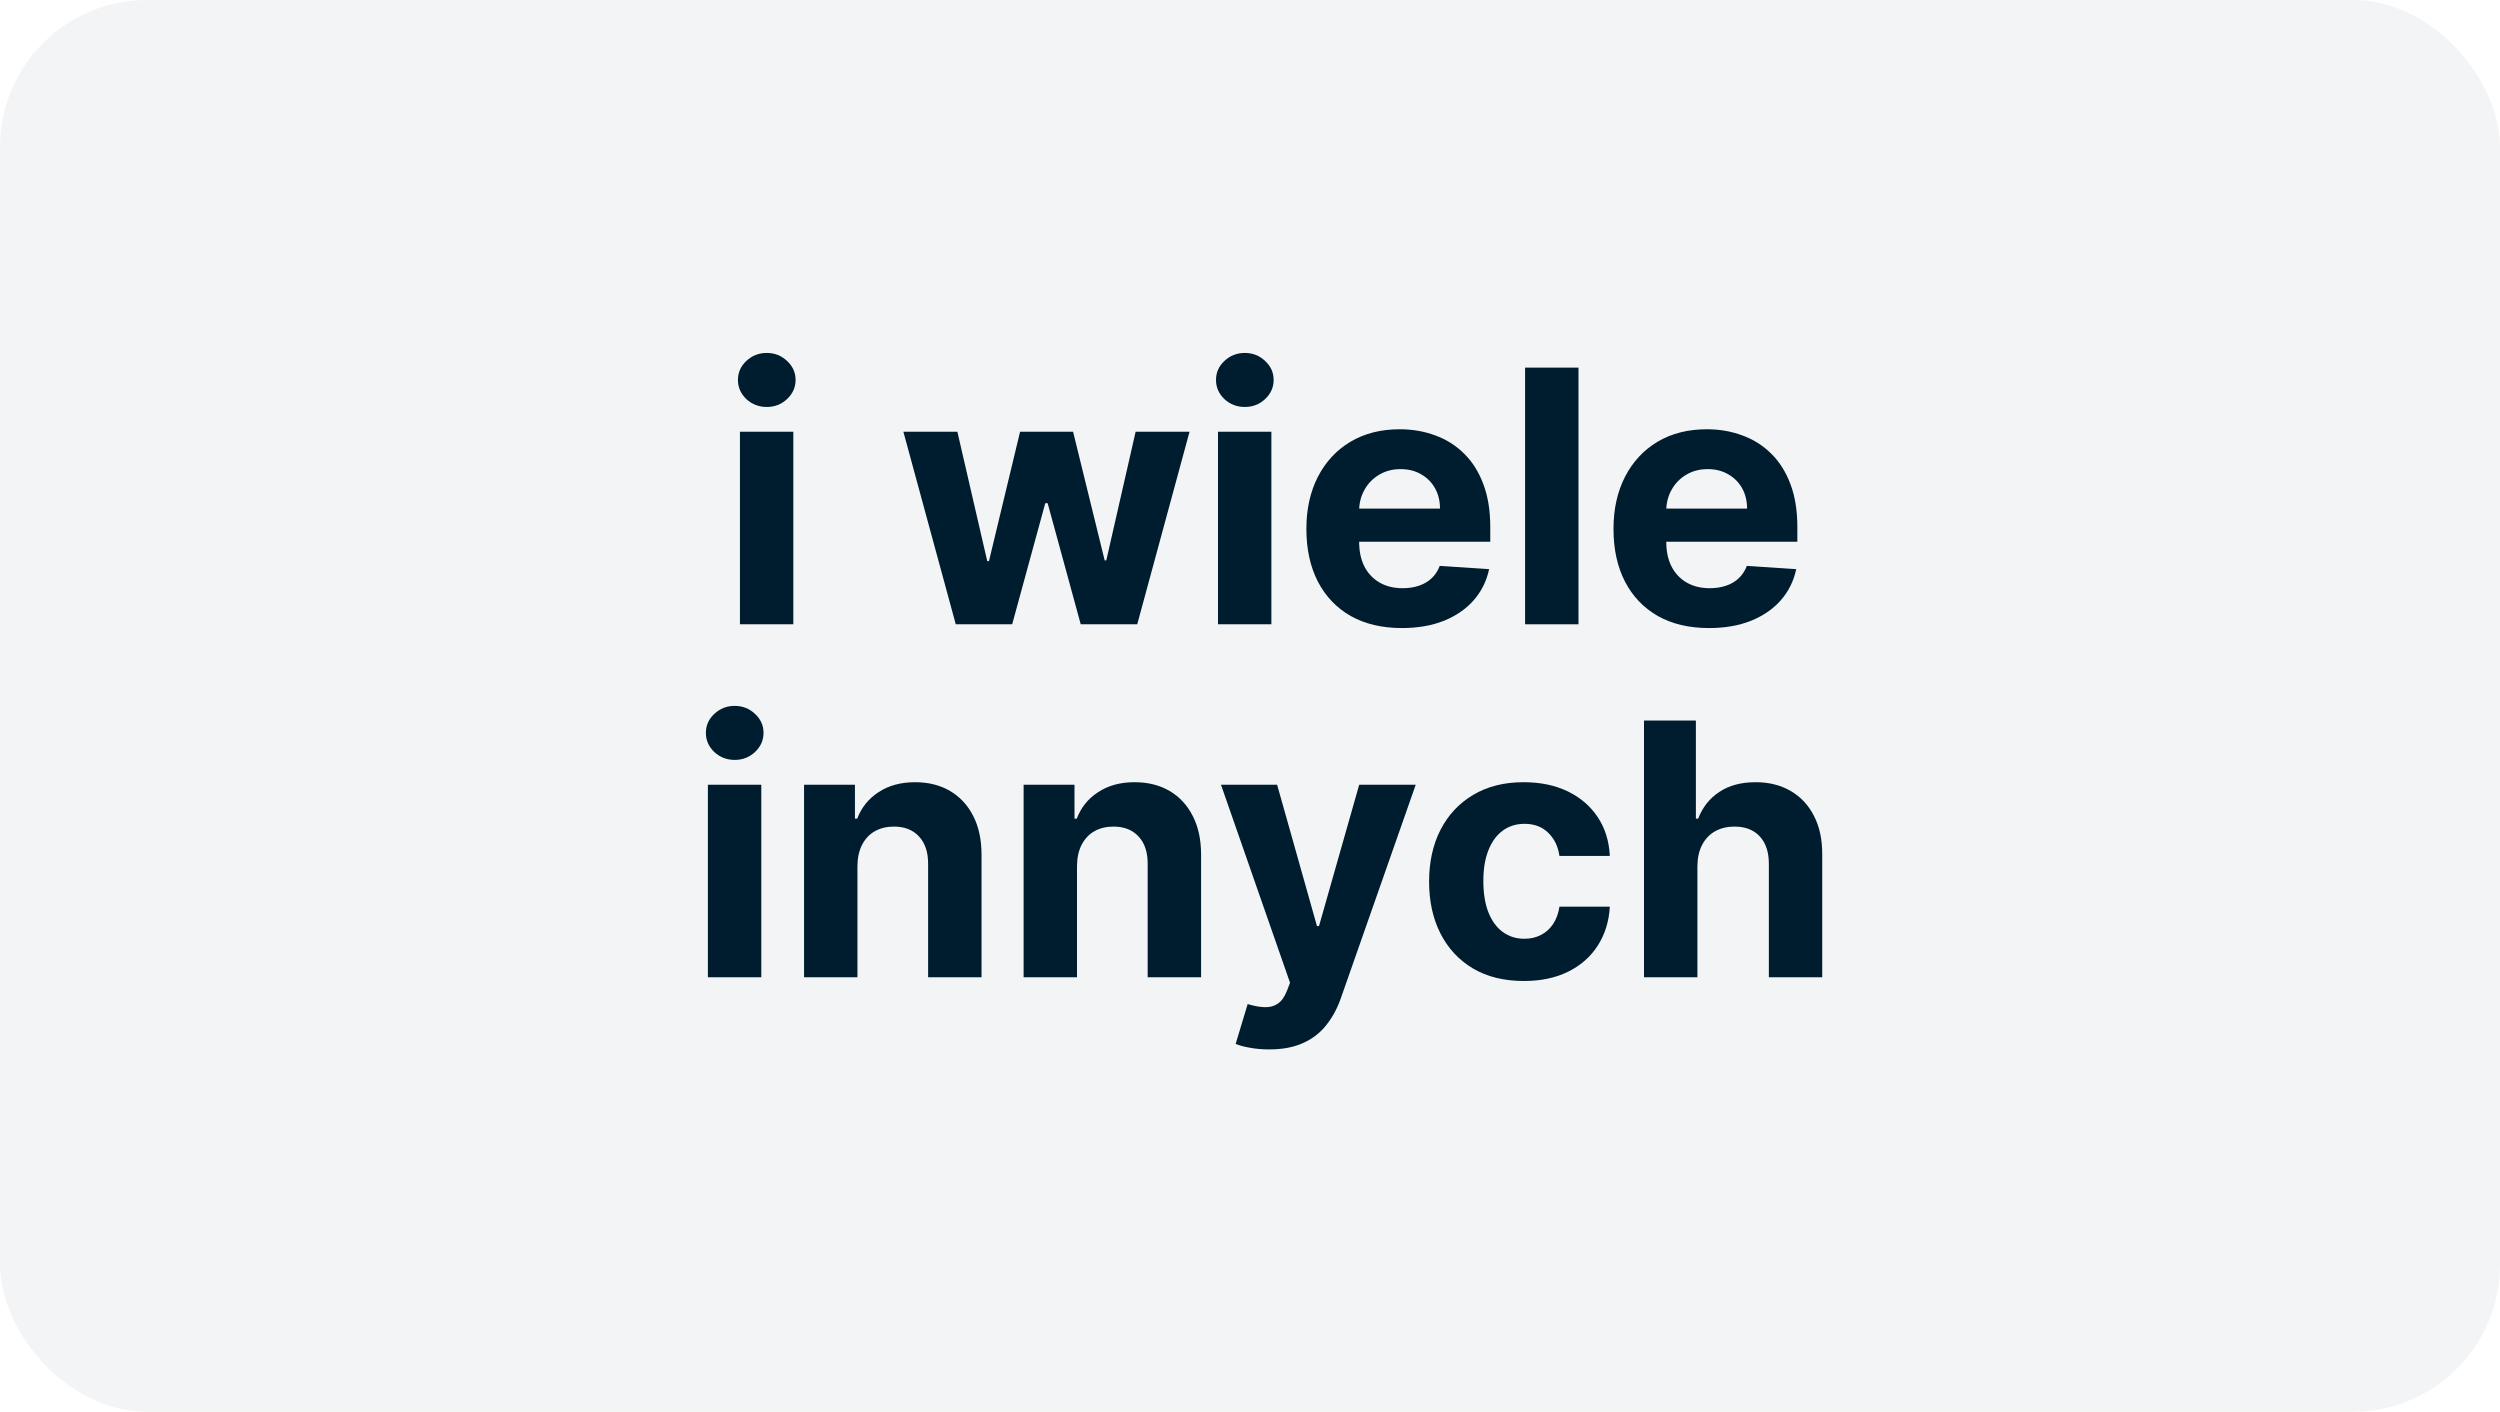
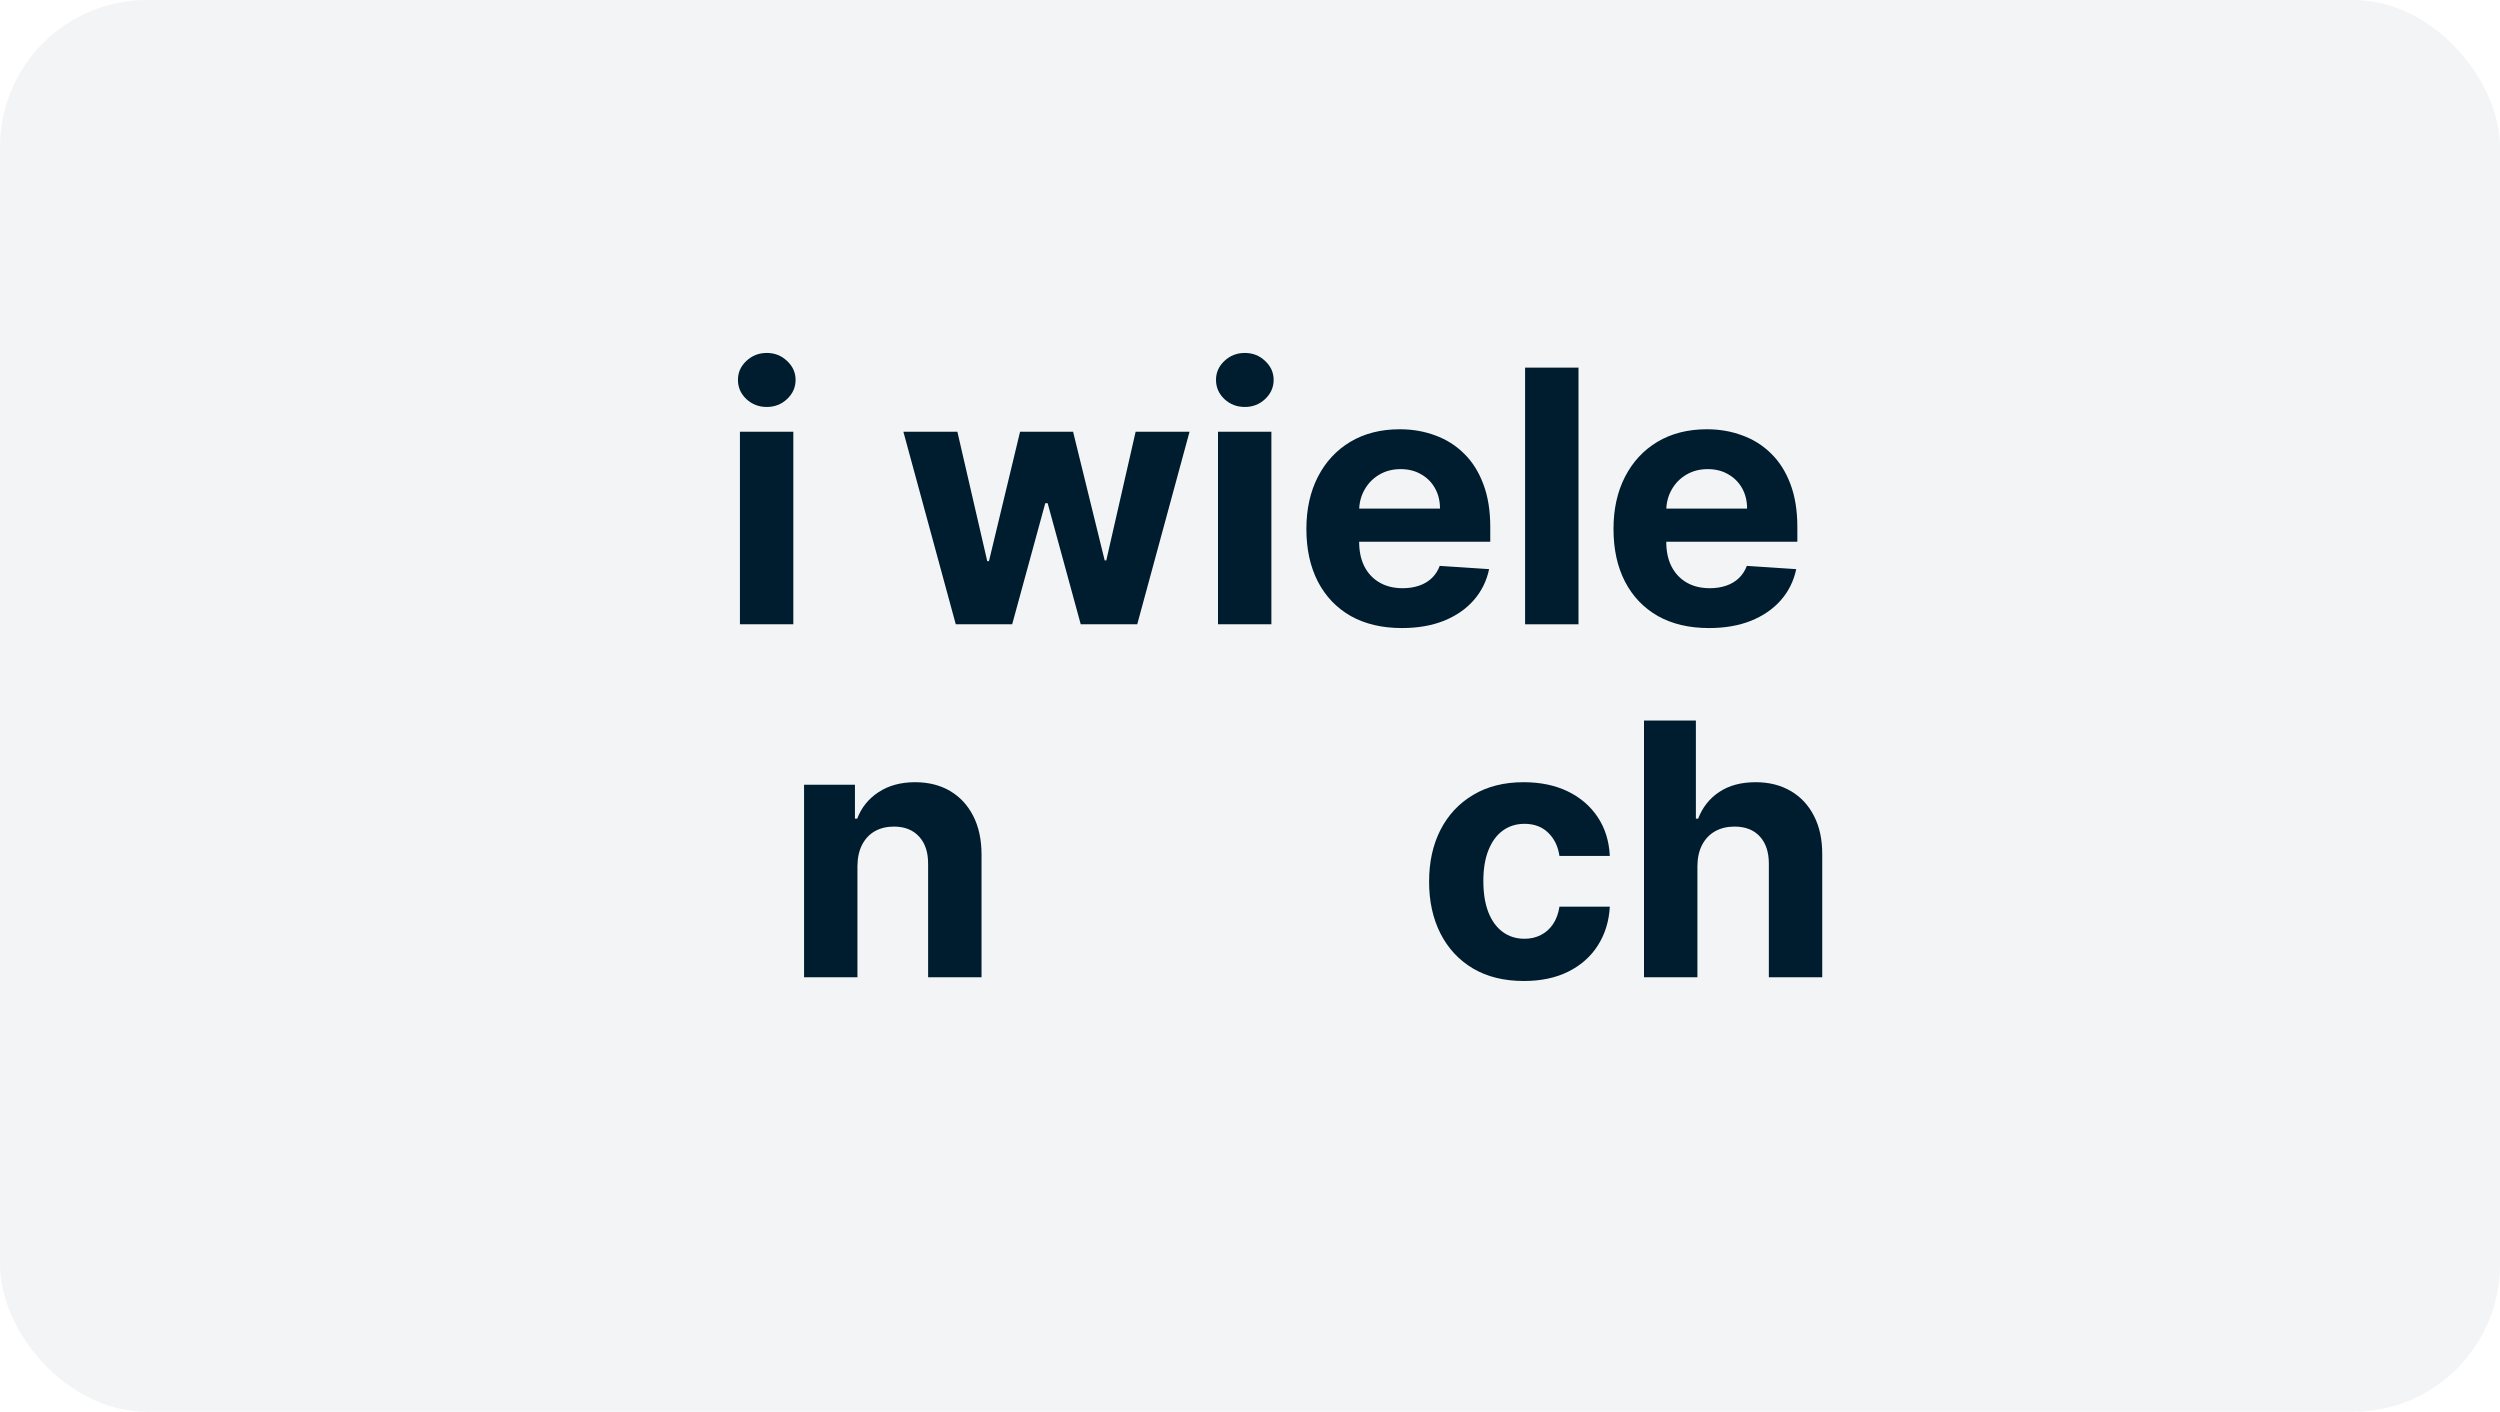
<svg xmlns="http://www.w3.org/2000/svg" width="85" height="48" viewBox="0 0 85 48" fill="none">
  <rect width="85" height="48" rx="5" fill="#001D2F" fill-opacity="0.05" />
  <path d="M25.158 21.226V14.68H26.973V21.226H25.158ZM26.07 13.837C25.8 13.837 25.569 13.747 25.375 13.568C25.185 13.386 25.09 13.169 25.09 12.916C25.09 12.666 25.185 12.452 25.375 12.273C25.569 12.091 25.8 12 26.07 12C26.34 12 26.57 12.091 26.76 12.273C26.953 12.452 27.05 12.666 27.05 12.916C27.05 13.169 26.953 13.386 26.76 13.568C26.57 13.747 26.34 13.837 26.07 13.837Z" fill="#001D2F" />
  <path d="M32.496 21.226L30.715 14.68H32.551L33.566 19.078H33.625L34.682 14.68H36.485L37.559 19.053H37.614L38.611 14.68H40.444L38.666 21.226H36.745L35.62 17.109H35.539L34.414 21.226H32.496Z" fill="#001D2F" />
  <path d="M41.412 21.226V14.68H43.227V21.226H41.412ZM42.324 13.837C42.054 13.837 41.822 13.747 41.629 13.568C41.439 13.386 41.344 13.169 41.344 12.916C41.344 12.666 41.439 12.452 41.629 12.273C41.822 12.091 42.054 12 42.324 12C42.594 12 42.824 12.091 43.014 12.273C43.207 12.452 43.304 12.666 43.304 12.916C43.304 13.169 43.207 13.386 43.014 13.568C42.824 13.747 42.594 13.837 42.324 13.837Z" fill="#001D2F" />
  <path d="M47.664 21.354C46.991 21.354 46.412 21.217 45.926 20.945C45.443 20.669 45.071 20.28 44.809 19.777C44.548 19.271 44.417 18.673 44.417 17.983C44.417 17.31 44.548 16.719 44.809 16.21C45.071 15.702 45.439 15.305 45.913 15.021C46.39 14.737 46.95 14.595 47.592 14.595C48.024 14.595 48.426 14.665 48.798 14.804C49.173 14.94 49.5 15.146 49.778 15.422C50.059 15.697 50.278 16.044 50.434 16.462C50.591 16.876 50.669 17.362 50.669 17.919V18.418H45.142V17.293H48.96C48.96 17.031 48.903 16.8 48.789 16.598C48.676 16.396 48.518 16.239 48.316 16.125C48.117 16.009 47.886 15.95 47.622 15.95C47.346 15.95 47.102 16.014 46.889 16.142C46.679 16.267 46.514 16.436 46.395 16.649C46.275 16.859 46.214 17.094 46.211 17.352V18.422C46.211 18.746 46.271 19.026 46.39 19.261C46.512 19.497 46.684 19.679 46.906 19.807C47.127 19.935 47.39 19.999 47.694 19.999C47.896 19.999 48.081 19.97 48.248 19.913C48.416 19.857 48.559 19.771 48.679 19.658C48.798 19.544 48.889 19.405 48.951 19.24L50.63 19.351C50.545 19.754 50.37 20.107 50.106 20.408C49.845 20.706 49.507 20.939 49.092 21.107C48.68 21.271 48.204 21.354 47.664 21.354Z" fill="#001D2F" />
  <path d="M53.669 12.499V21.226H51.853V12.499H53.669Z" fill="#001D2F" />
  <path d="M58.106 21.354C57.432 21.354 56.853 21.217 56.367 20.945C55.884 20.669 55.512 20.28 55.251 19.777C54.989 19.271 54.859 18.673 54.859 17.983C54.859 17.31 54.989 16.719 55.251 16.21C55.512 15.702 55.88 15.305 56.354 15.021C56.832 14.737 57.391 14.595 58.033 14.595C58.465 14.595 58.867 14.665 59.239 14.804C59.614 14.94 59.941 15.146 60.219 15.422C60.501 15.697 60.719 16.044 60.876 16.462C61.032 16.876 61.11 17.362 61.11 17.919V18.418H55.583V17.293H59.401C59.401 17.031 59.344 16.8 59.231 16.598C59.117 16.396 58.959 16.239 58.758 16.125C58.559 16.009 58.327 15.95 58.063 15.95C57.788 15.95 57.543 16.014 57.33 16.142C57.12 16.267 56.955 16.436 56.836 16.649C56.717 16.859 56.656 17.094 56.653 17.352V18.422C56.653 18.746 56.712 19.026 56.832 19.261C56.954 19.497 57.126 19.679 57.347 19.807C57.569 19.935 57.832 19.999 58.136 19.999C58.337 19.999 58.522 19.97 58.69 19.913C58.857 19.857 59.001 19.771 59.12 19.658C59.239 19.544 59.33 19.405 59.393 19.24L61.072 19.351C60.986 19.754 60.812 20.107 60.548 20.408C60.286 20.706 59.948 20.939 59.533 21.107C59.121 21.271 58.646 21.354 58.106 21.354Z" fill="#001D2F" />
-   <path d="M24.068 33.226V26.68H25.884V33.226H24.068ZM24.98 25.837C24.71 25.837 24.479 25.747 24.285 25.568C24.095 25.386 24 25.169 24 24.916C24 24.666 24.095 24.452 24.285 24.273C24.479 24.091 24.71 24 24.98 24C25.25 24 25.48 24.091 25.671 24.273C25.864 24.452 25.96 24.666 25.96 24.916C25.96 25.169 25.864 25.386 25.671 25.568C25.48 25.747 25.25 25.837 24.98 25.837Z" fill="#001D2F" />
  <path d="M29.153 29.442V33.226H27.338V26.68H29.068V27.835H29.145C29.289 27.454 29.532 27.153 29.873 26.932C30.214 26.707 30.628 26.595 31.113 26.595C31.568 26.595 31.964 26.695 32.302 26.893C32.64 27.092 32.903 27.376 33.091 27.746C33.278 28.112 33.372 28.55 33.372 29.058V33.226H31.556V29.382C31.559 28.982 31.457 28.669 31.25 28.445C31.042 28.217 30.757 28.104 30.393 28.104C30.149 28.104 29.933 28.156 29.745 28.261C29.561 28.366 29.416 28.52 29.311 28.722C29.209 28.921 29.156 29.16 29.153 29.442Z" fill="#001D2F" />
-   <path d="M36.618 29.442V33.226H34.803V26.68H36.533V27.835H36.609C36.754 27.454 36.997 27.153 37.338 26.932C37.679 26.707 38.092 26.595 38.578 26.595C39.033 26.595 39.429 26.695 39.767 26.893C40.105 27.092 40.368 27.376 40.555 27.746C40.743 28.112 40.837 28.55 40.837 29.058V33.226H39.021V29.382C39.024 28.982 38.922 28.669 38.715 28.445C38.507 28.217 38.222 28.104 37.858 28.104C37.614 28.104 37.398 28.156 37.21 28.261C37.026 28.366 36.881 28.52 36.776 28.722C36.673 28.921 36.621 29.16 36.618 29.442Z" fill="#001D2F" />
-   <path d="M43.154 35.68C42.924 35.68 42.708 35.662 42.506 35.625C42.307 35.591 42.142 35.547 42.012 35.493L42.421 34.138C42.634 34.203 42.826 34.239 42.996 34.244C43.169 34.25 43.319 34.21 43.444 34.125C43.571 34.04 43.675 33.895 43.755 33.69L43.861 33.413L41.513 26.68H43.422L44.777 31.487H44.846L46.213 26.68H48.135L45.591 33.933C45.469 34.285 45.303 34.592 45.093 34.854C44.885 35.118 44.623 35.321 44.304 35.463C43.986 35.608 43.603 35.68 43.154 35.68Z" fill="#001D2F" />
  <path d="M51.811 33.354C51.14 33.354 50.564 33.212 50.081 32.928C49.6 32.641 49.231 32.243 48.973 31.734C48.717 31.226 48.589 30.641 48.589 29.979C48.589 29.308 48.718 28.72 48.977 28.215C49.238 27.706 49.609 27.31 50.089 27.026C50.569 26.739 51.14 26.595 51.802 26.595C52.373 26.595 52.873 26.699 53.302 26.906C53.731 27.114 54.071 27.405 54.321 27.78C54.571 28.155 54.709 28.595 54.734 29.101H53.021C52.973 28.774 52.845 28.511 52.637 28.312C52.433 28.111 52.164 28.01 51.832 28.01C51.551 28.01 51.305 28.087 51.095 28.24C50.887 28.391 50.725 28.611 50.609 28.901C50.492 29.19 50.434 29.541 50.434 29.953C50.434 30.371 50.491 30.726 50.605 31.018C50.721 31.311 50.885 31.534 51.095 31.688C51.305 31.841 51.551 31.918 51.832 31.918C52.039 31.918 52.225 31.875 52.39 31.79C52.558 31.704 52.696 31.581 52.804 31.419C52.914 31.254 52.987 31.057 53.021 30.827H54.734C54.706 31.327 54.569 31.767 54.325 32.148C54.084 32.526 53.75 32.821 53.324 33.034C52.897 33.247 52.393 33.354 51.811 33.354Z" fill="#001D2F" />
  <path d="M57.712 29.442V33.226H55.896V24.499H57.66V27.835H57.737C57.885 27.449 58.124 27.146 58.453 26.928C58.783 26.706 59.196 26.595 59.693 26.595C60.148 26.595 60.544 26.695 60.882 26.893C61.223 27.09 61.487 27.372 61.675 27.741C61.865 28.108 61.959 28.547 61.956 29.058V33.226H60.141V29.382C60.144 28.979 60.041 28.665 59.834 28.44C59.629 28.216 59.342 28.104 58.973 28.104C58.726 28.104 58.507 28.156 58.317 28.261C58.129 28.366 57.981 28.52 57.874 28.722C57.769 28.921 57.715 29.16 57.712 29.442Z" fill="#001D2F" />
</svg>